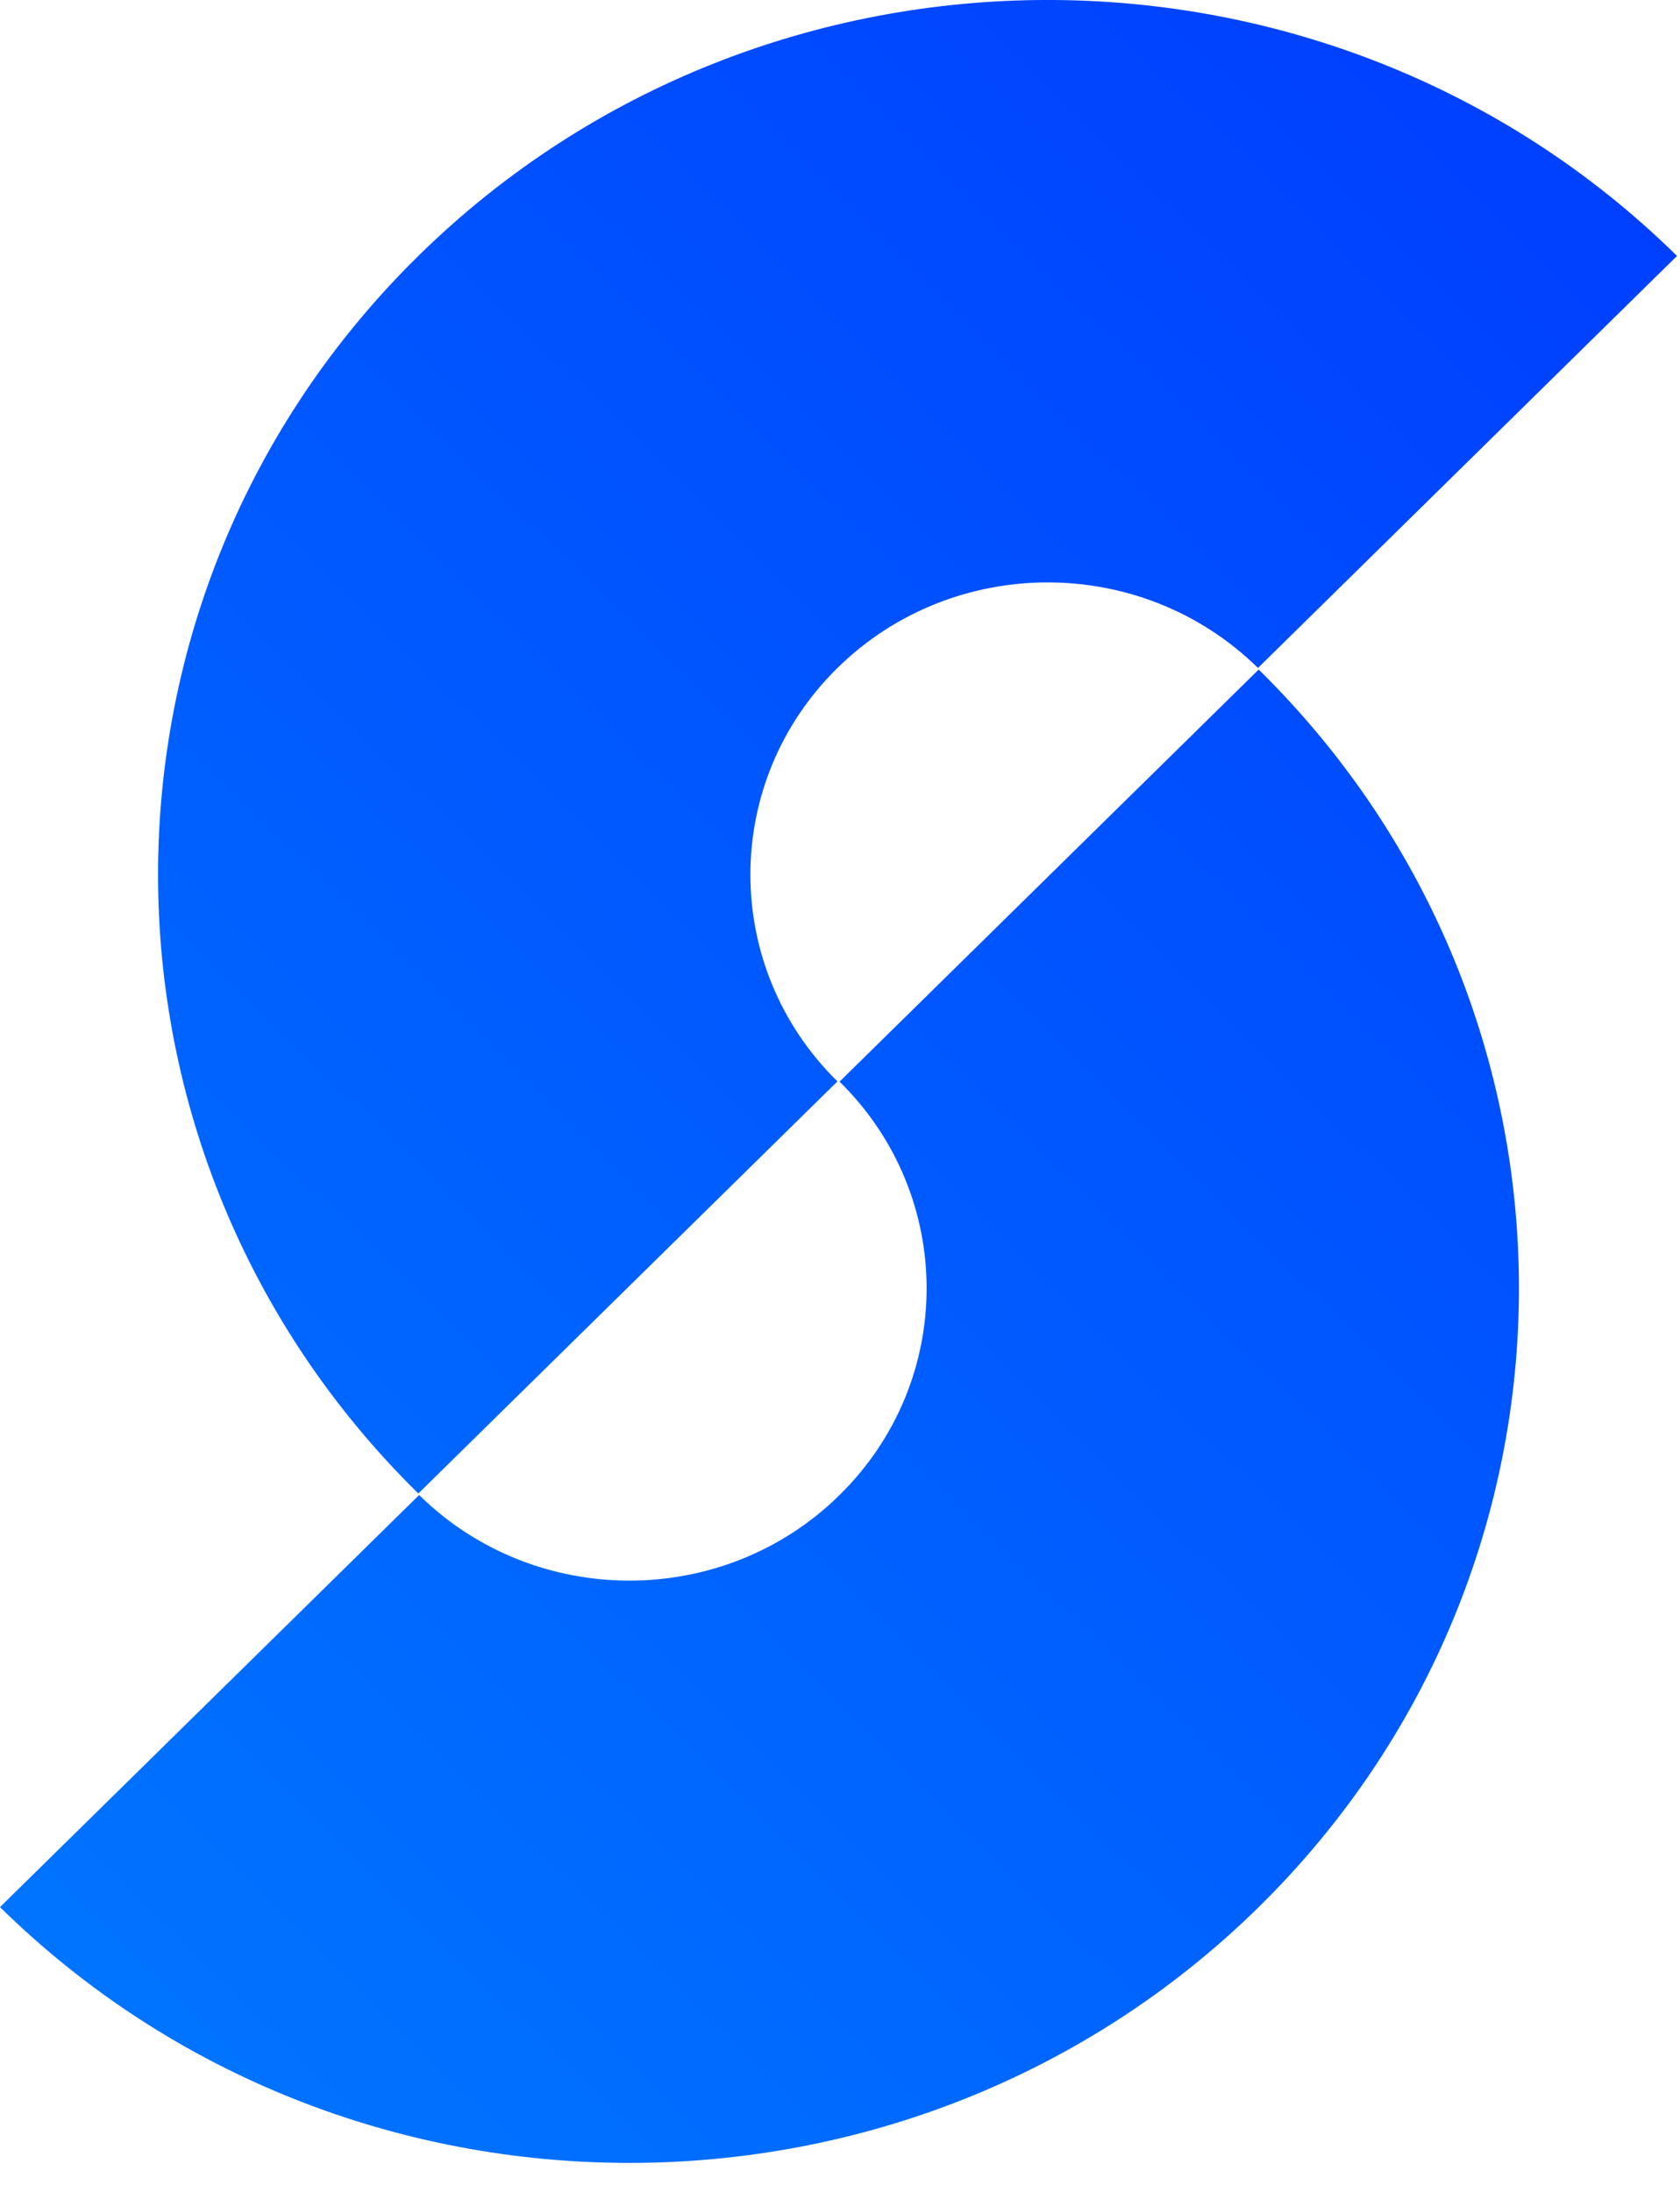
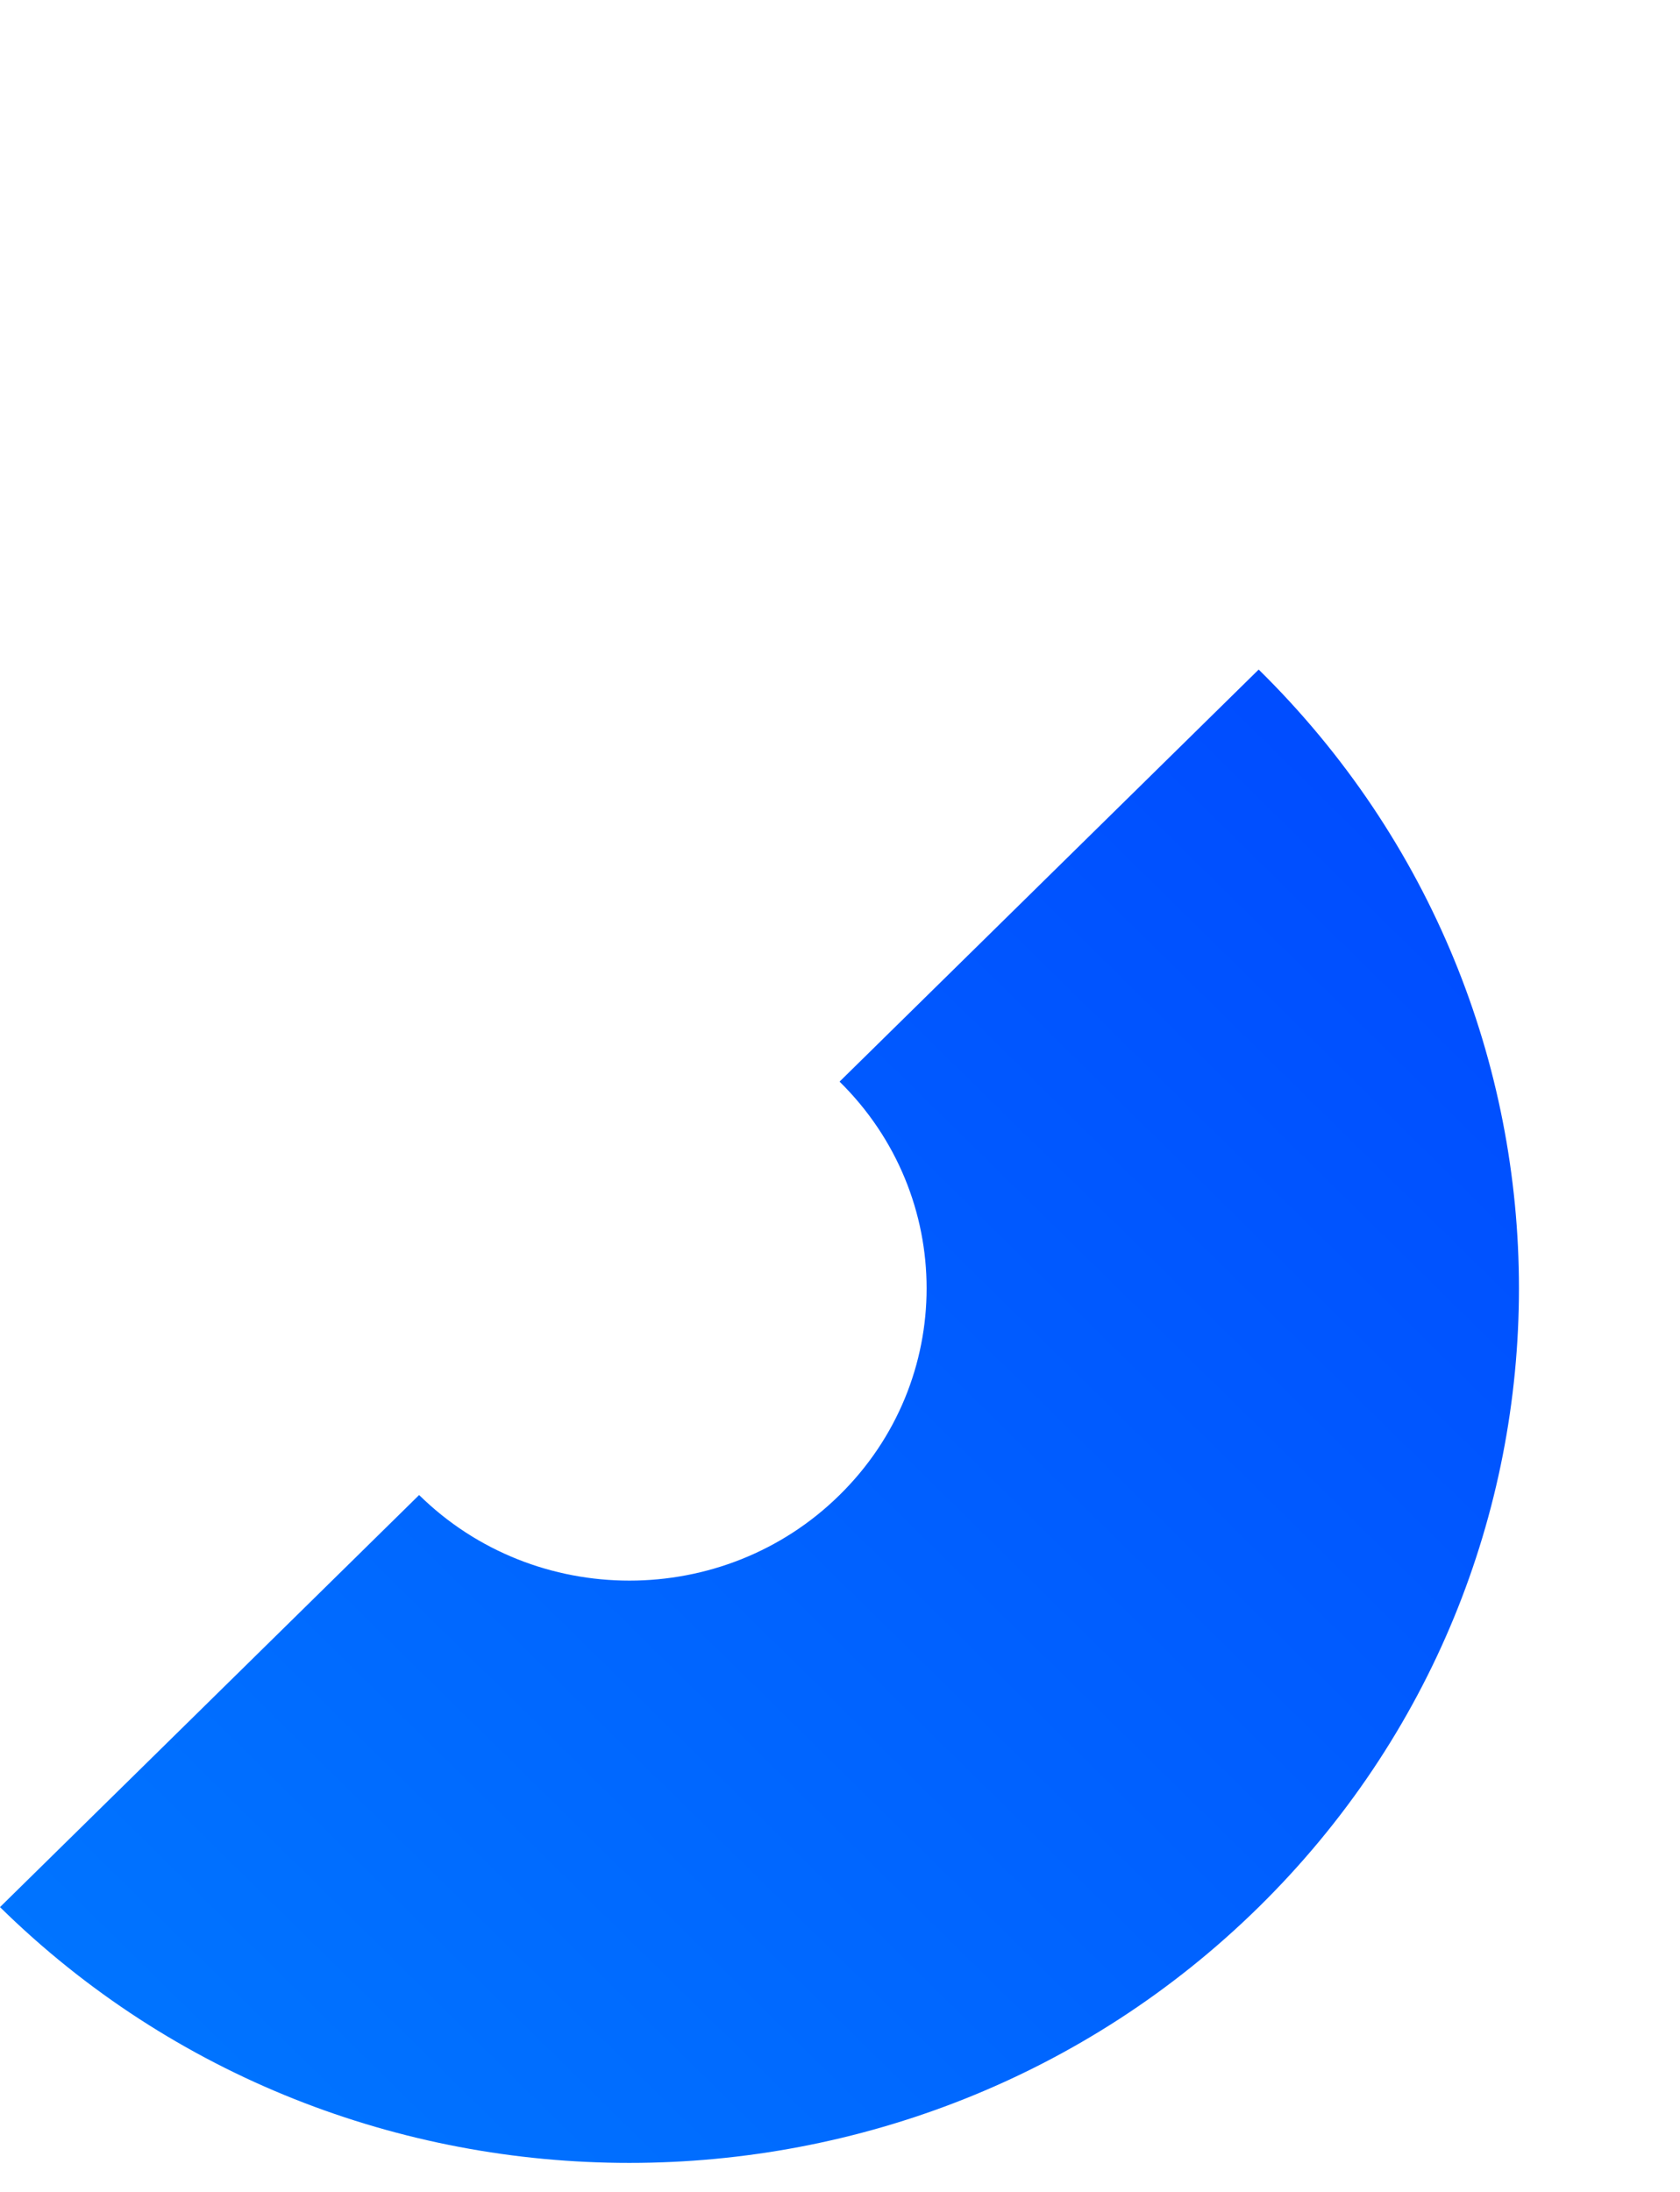
<svg xmlns="http://www.w3.org/2000/svg" width="23" height="30" viewBox="0 0 23 30" fill="none">
-   <path d="M5.727 20.441C0.976 15.77 0.976 8.173 5.727 3.503C10.479 -1.168 18.208 -1.168 22.959 3.503L17.222 9.142C15.633 7.581 13.054 7.581 11.465 9.142C9.876 10.704 9.876 13.239 11.465 14.801L5.727 20.441Z" fill="url(#paint0_linear_10727_5786)" />
  <path d="M8.614 29.603C5.493 29.603 2.376 28.437 0 26.102L5.738 20.462C7.326 22.024 9.909 22.024 11.494 20.462C13.083 18.901 13.083 16.366 11.494 14.804L17.232 9.164C21.983 13.834 21.983 21.432 17.232 26.102C14.856 28.437 11.735 29.603 8.618 29.603H8.614Z" fill="url(#paint1_linear_10727_5786)" />
  <defs>
    <linearGradient id="paint0_linear_10727_5786" x1="21.856" y1="-3.88" x2="-12.562" y2="31.135" gradientUnits="userSpaceOnUse">
      <stop stop-color="#0038FF" />
      <stop offset="1" stop-color="#0088FF" />
    </linearGradient>
    <linearGradient id="paint1_linear_10727_5786" x1="30.491" y1="4.594" x2="-3.927" y2="39.609" gradientUnits="userSpaceOnUse">
      <stop stop-color="#0038FF" />
      <stop offset="1" stop-color="#0088FF" />
    </linearGradient>
  </defs>
</svg>